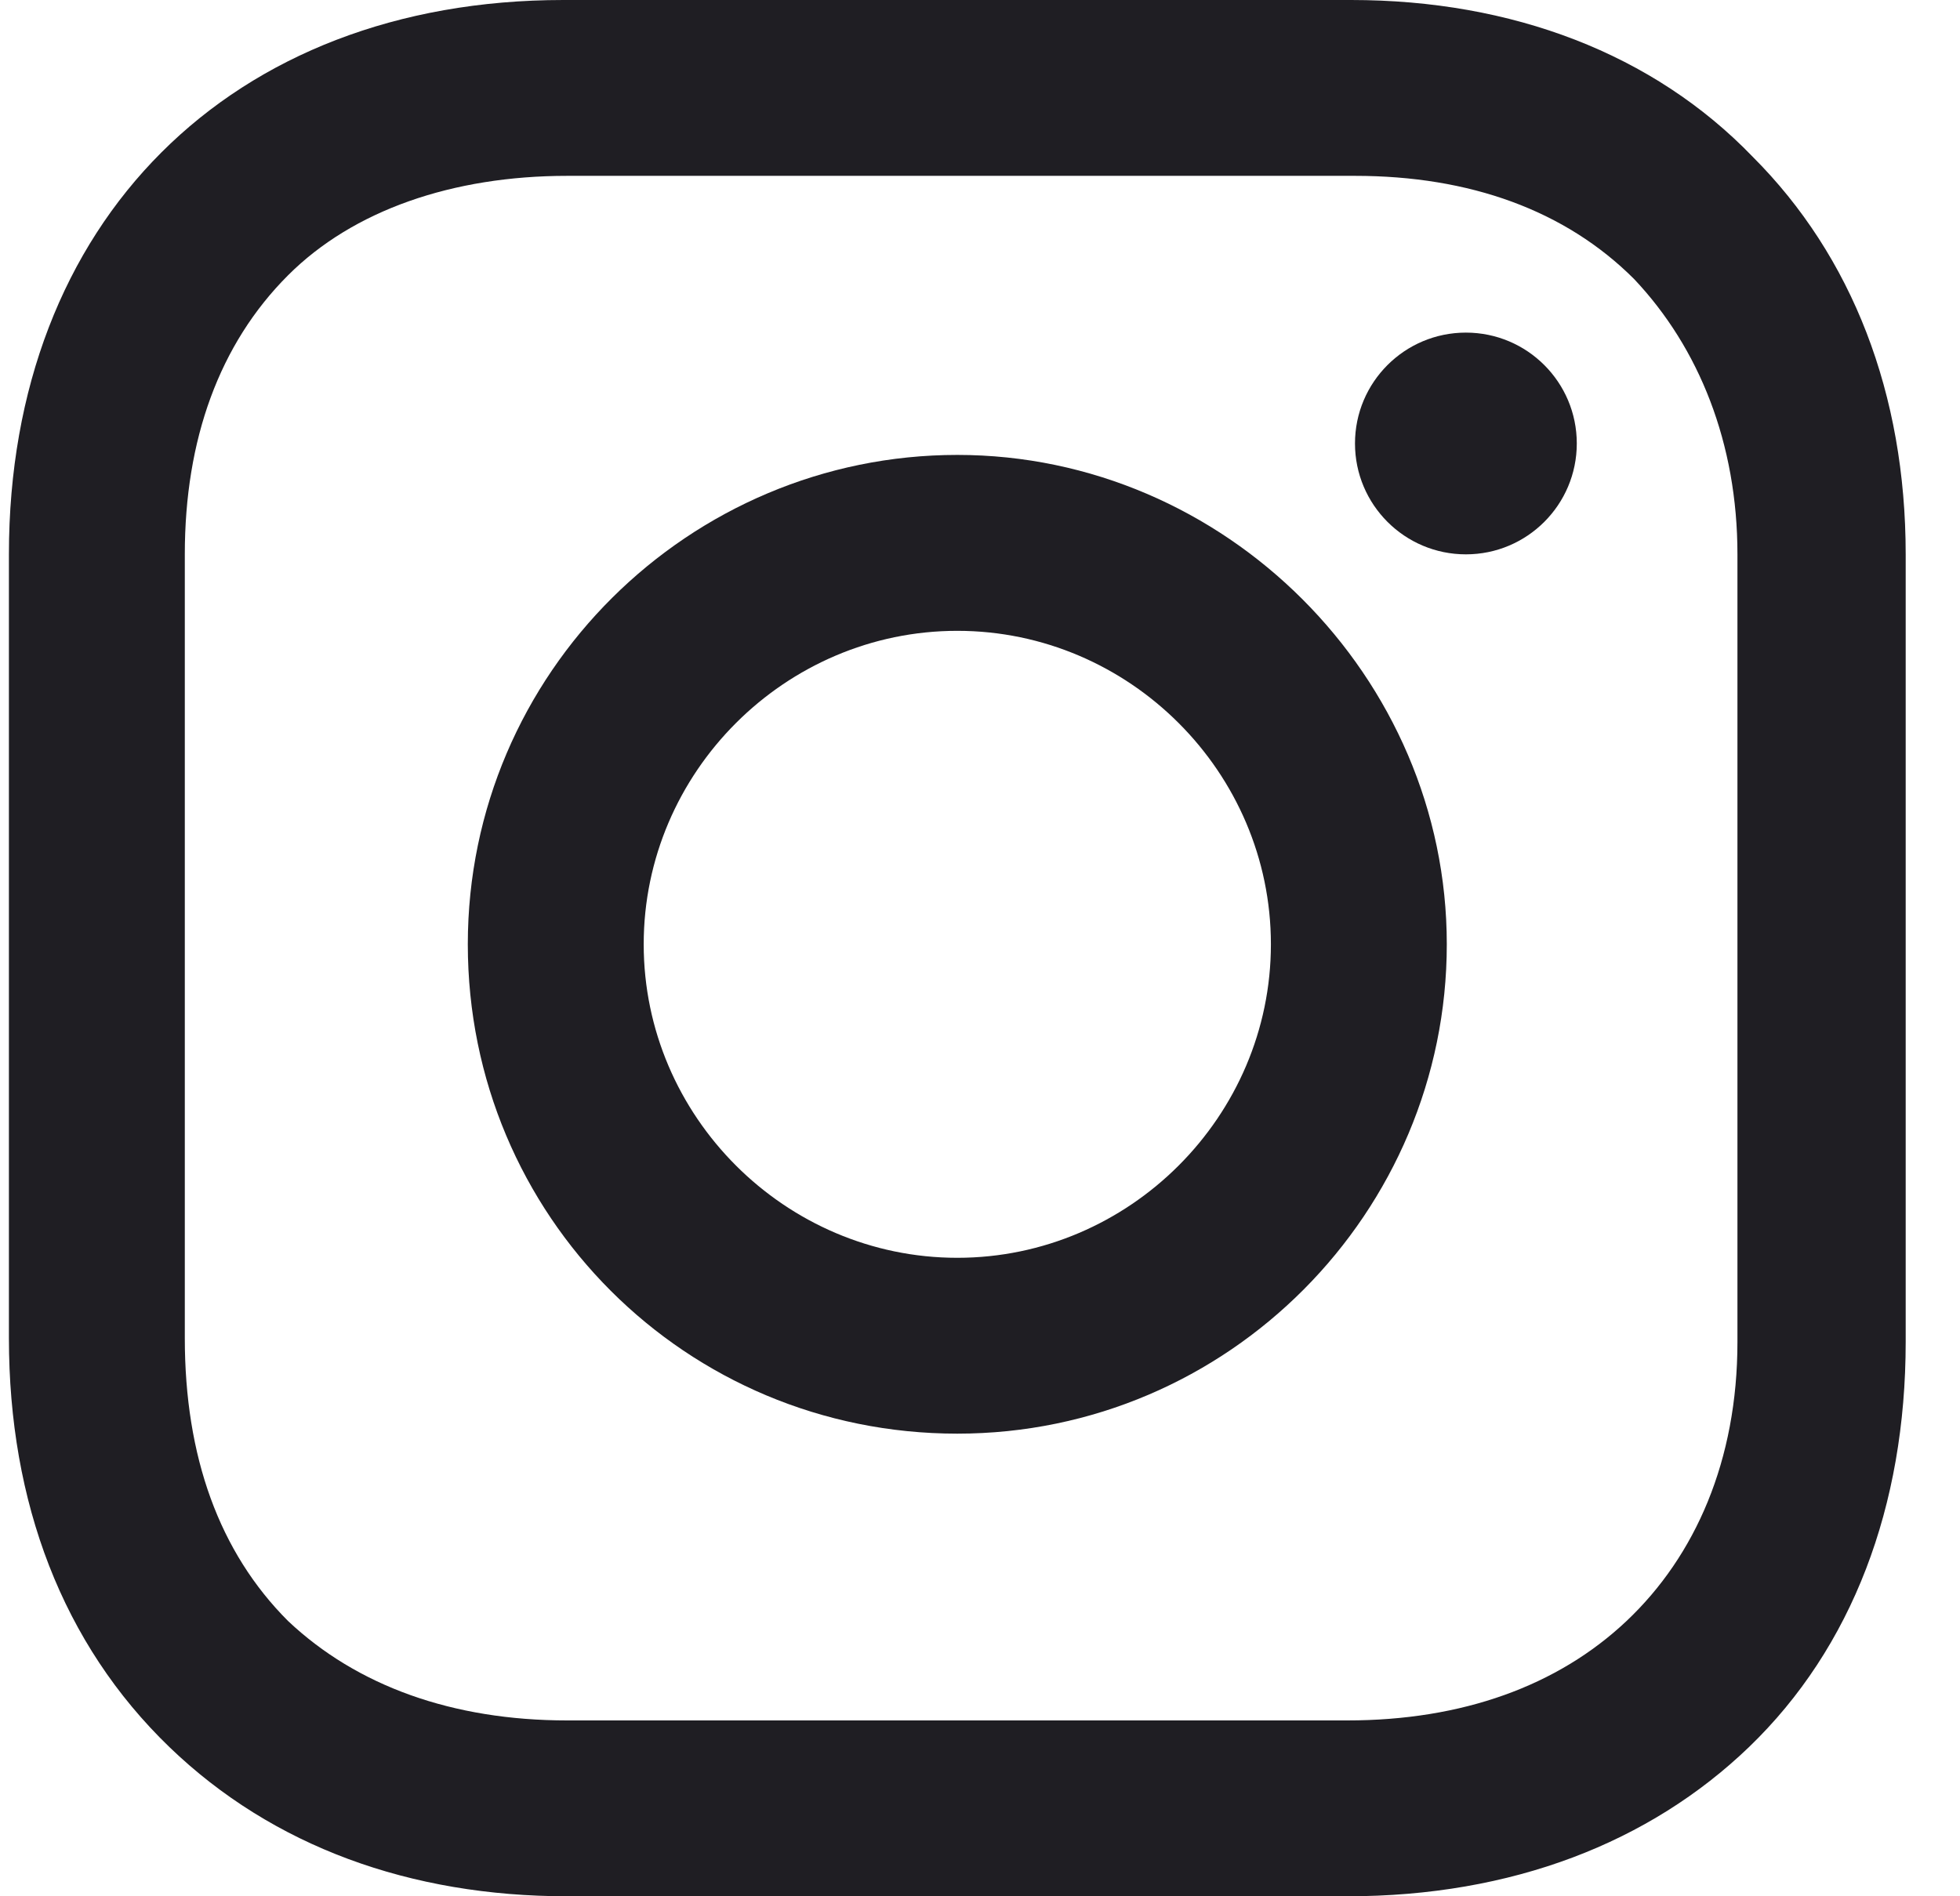
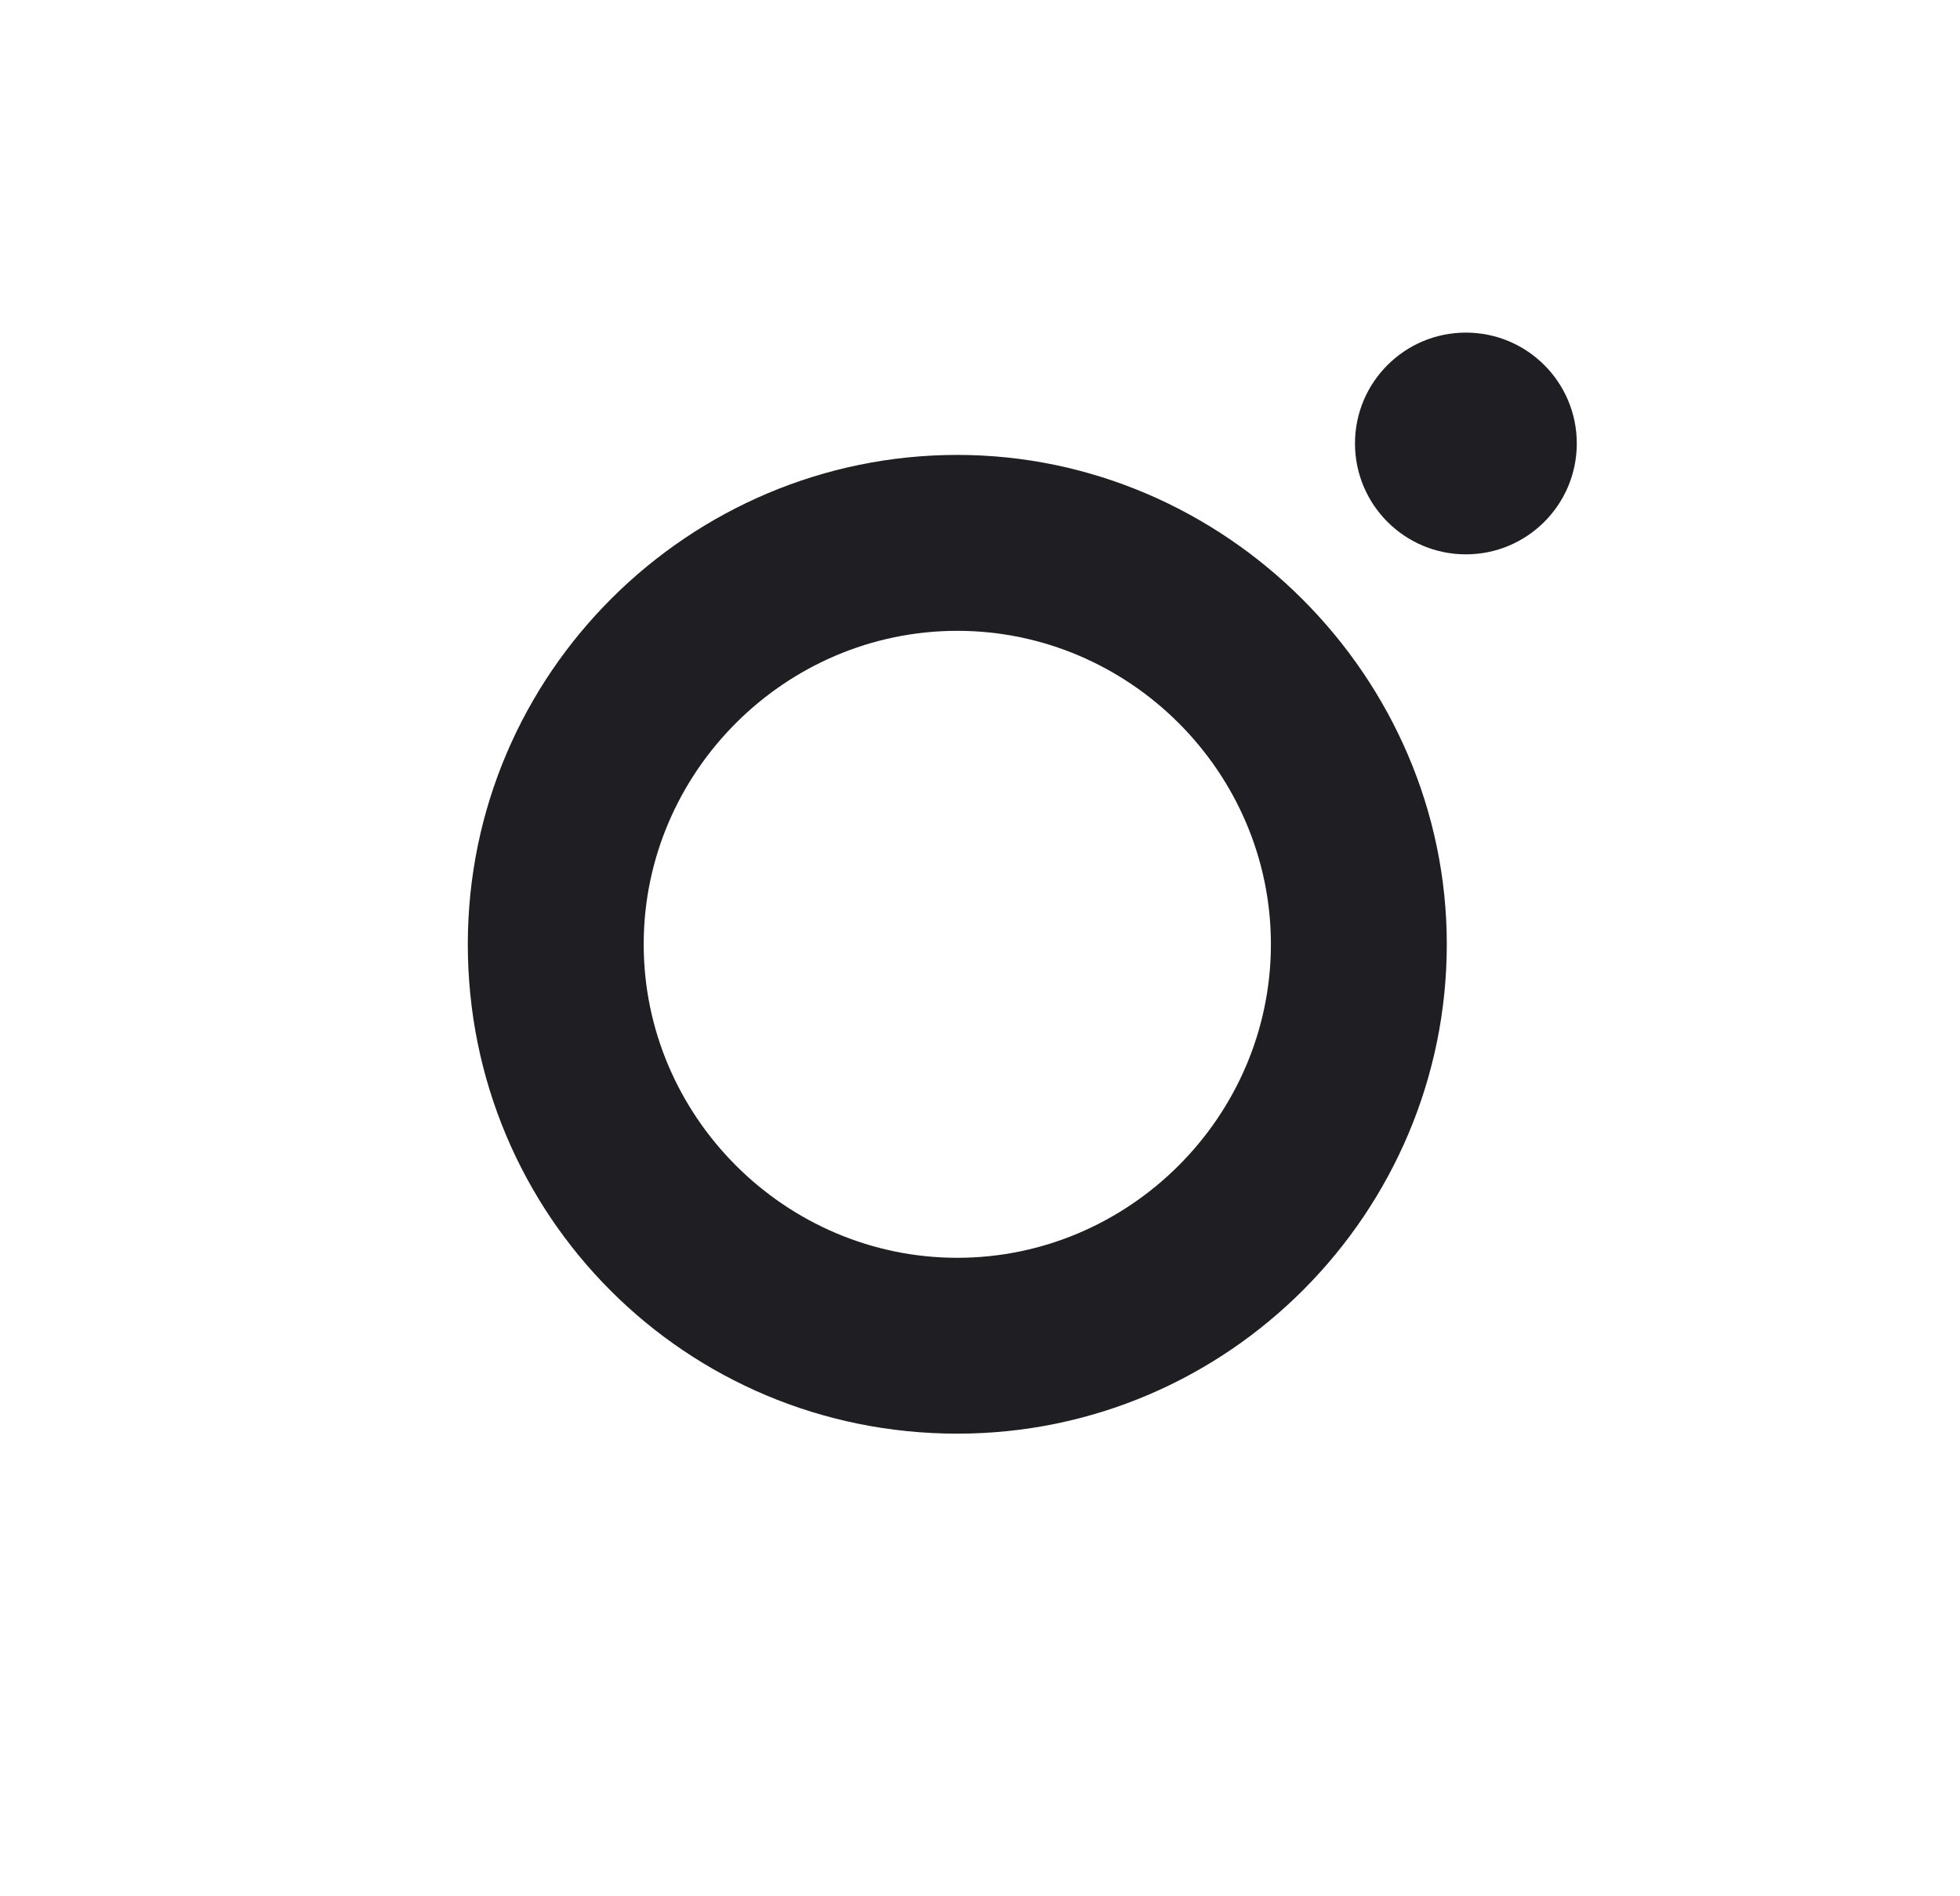
<svg xmlns="http://www.w3.org/2000/svg" width="31" height="30" viewBox="0 0 31 30" fill="none">
  <path d="M15.141 7.197C10.907 7.197 7.399 10.645 7.399 14.939C7.399 19.234 10.847 22.681 15.141 22.681C19.435 22.681 22.883 19.173 22.883 14.939C22.883 10.705 19.375 7.197 15.141 7.197ZM15.141 19.899C12.419 19.899 10.181 17.661 10.181 14.939C10.181 12.217 12.419 9.98 15.141 9.98C17.863 9.98 20.101 12.217 20.101 14.939C20.101 17.661 17.863 19.899 15.141 19.899Z" fill="#1F1E23" />
  <path d="M23.185 8.77C24.154 8.77 24.939 7.984 24.939 7.016C24.939 6.047 24.154 5.262 23.185 5.262C22.216 5.262 21.431 6.047 21.431 7.016C21.431 7.984 22.216 8.77 23.185 8.77Z" fill="#1F1E23" />
-   <path d="M27.721 2.48C26.149 0.847 23.911 0 21.371 0H8.911C3.649 0 0.141 3.508 0.141 8.77V21.169C0.141 23.77 0.988 26.008 2.681 27.641C4.314 29.214 6.492 30 8.972 30H21.31C23.911 30 26.088 29.153 27.661 27.641C29.294 26.069 30.141 23.831 30.141 21.23V8.77C30.141 6.23 29.294 4.052 27.721 2.48ZM27.48 21.23C27.48 23.105 26.814 24.617 25.726 25.645C24.637 26.673 23.125 27.218 21.31 27.218H8.972C7.157 27.218 5.645 26.673 4.556 25.645C3.467 24.556 2.923 23.044 2.923 21.169V8.77C2.923 6.956 3.467 5.444 4.556 4.355C5.584 3.327 7.157 2.782 8.972 2.782H21.431C23.246 2.782 24.758 3.327 25.846 4.415C26.875 5.504 27.48 7.016 27.48 8.77V21.23Z" fill="#1F1E23" />
</svg>